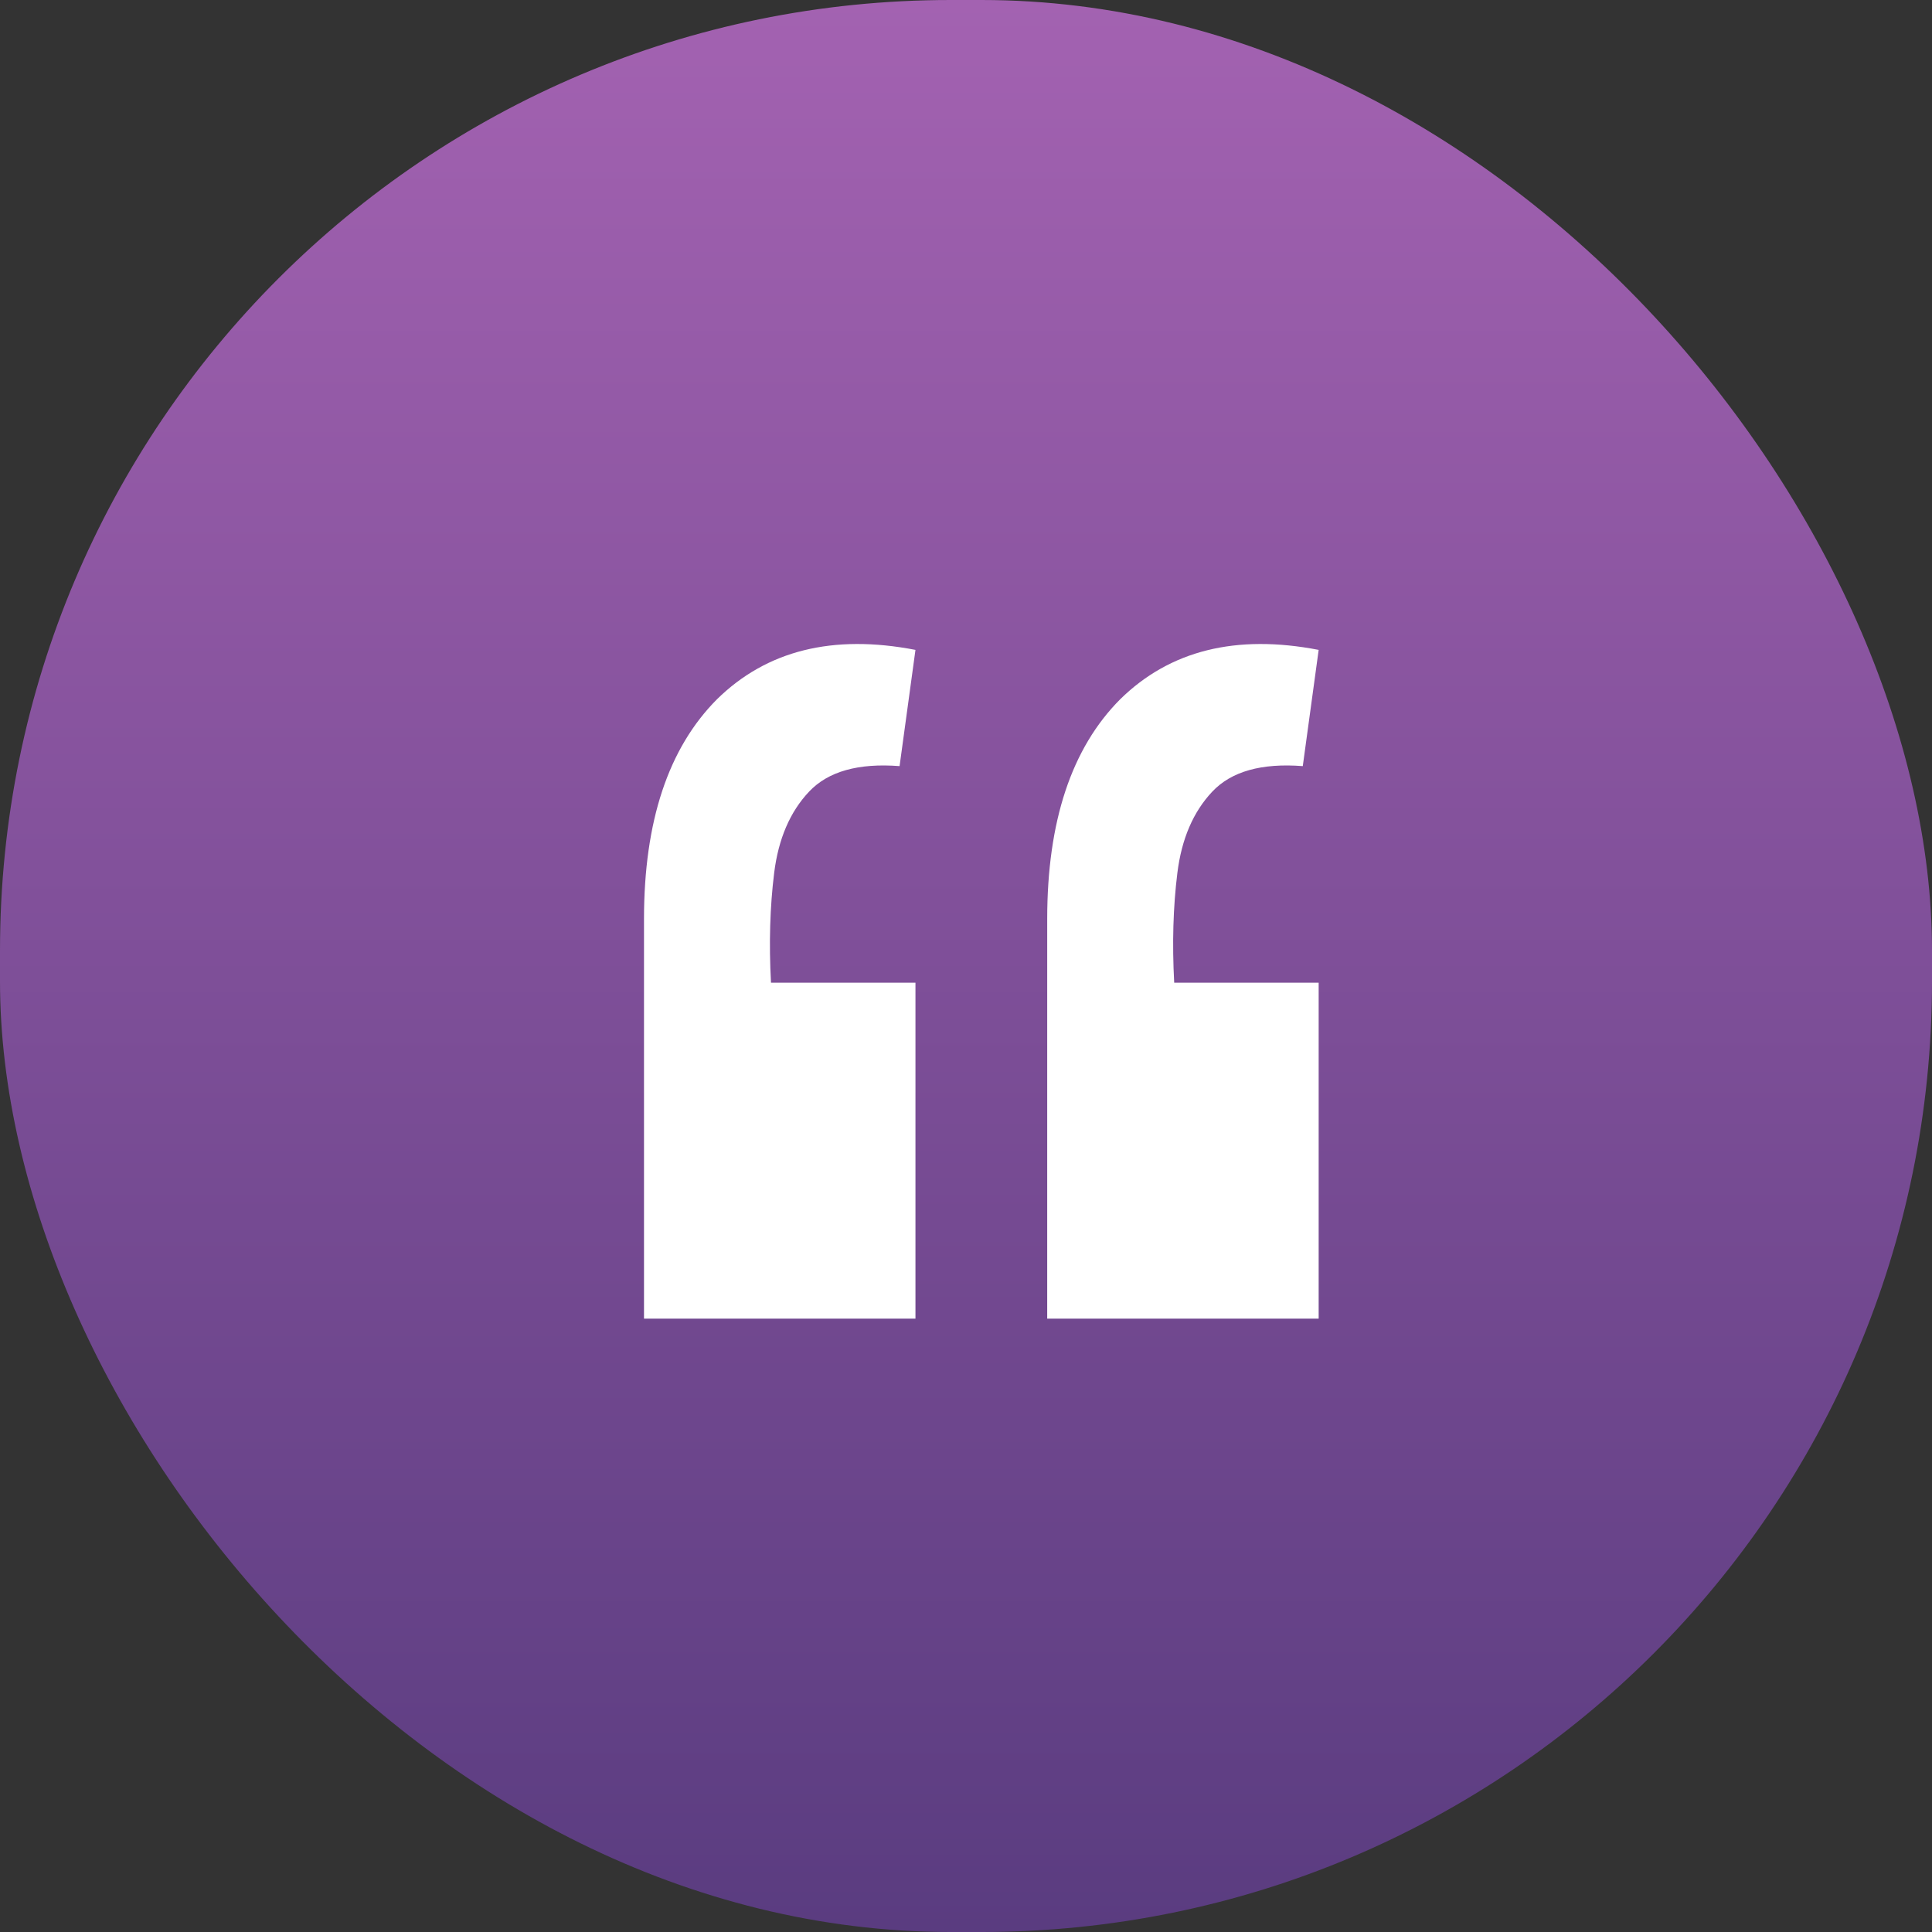
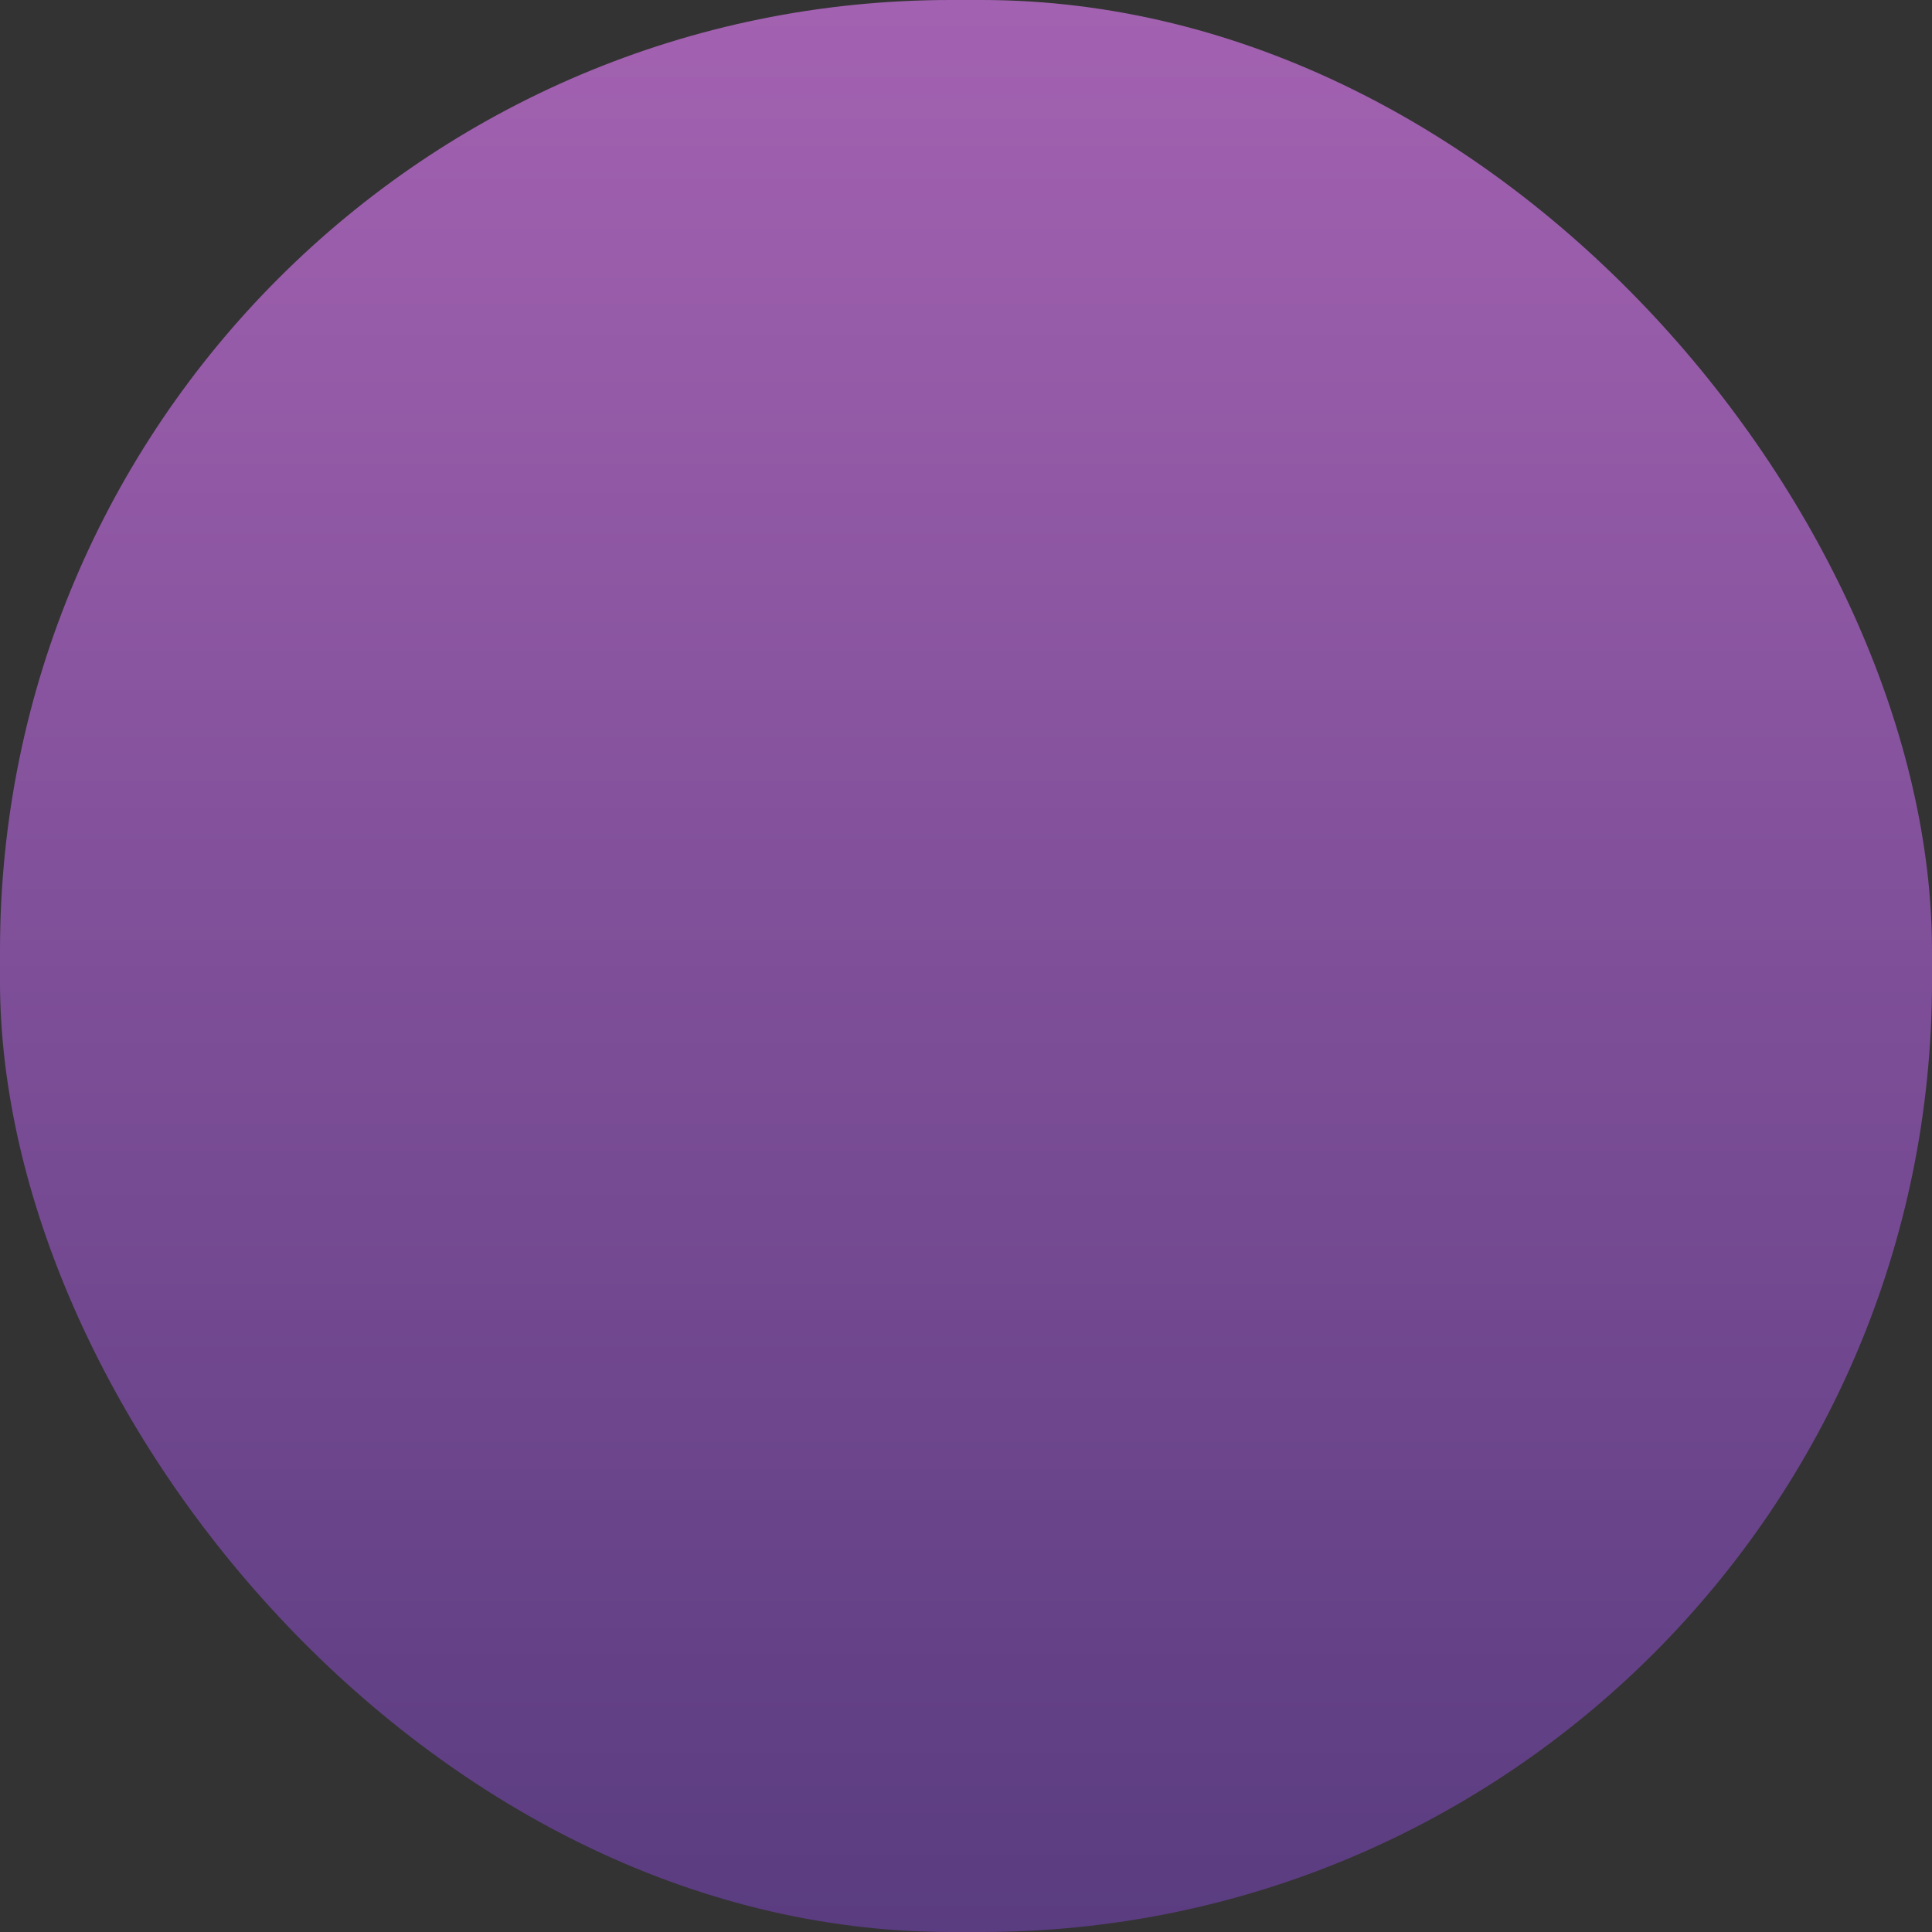
<svg xmlns="http://www.w3.org/2000/svg" width="63" height="63" viewBox="0 0 63 63" fill="none">
  <rect x="0" y="0" width="63" height="63" fill="#333333" stroke="none" />
  <rect width="63" height="63" rx="31" fill="url(#paint0_linear_264_740)" />
-   <path d="M43 21.192L42.482 24.982C41.136 24.878 40.153 25.155 39.532 25.813C38.911 26.471 38.531 27.353 38.393 28.461C38.255 29.569 38.22 30.763 38.289 32.044H43V43H34.148V29.967C34.148 26.782 34.942 24.394 36.529 22.801C38.151 21.209 40.308 20.672 43 21.192ZM29.852 21.192L29.334 24.982C27.988 24.878 27.005 25.155 26.384 25.813C25.762 26.471 25.383 27.353 25.245 28.461C25.107 29.569 25.072 30.763 25.141 32.044H29.852V43H21V29.967C21 26.782 21.794 24.394 23.381 22.801C25.003 21.209 27.16 20.672 29.852 21.192Z" fill="white" />
  <defs>
    <linearGradient id="paint0_linear_264_740" x1="31.5" y1="0" x2="31.5" y2="63" gradientUnits="userSpaceOnUse">
      <stop stop-color="#A362B1" />
      <stop offset="1" stop-color="#5A3C80" />
    </linearGradient>
  </defs>
</svg>